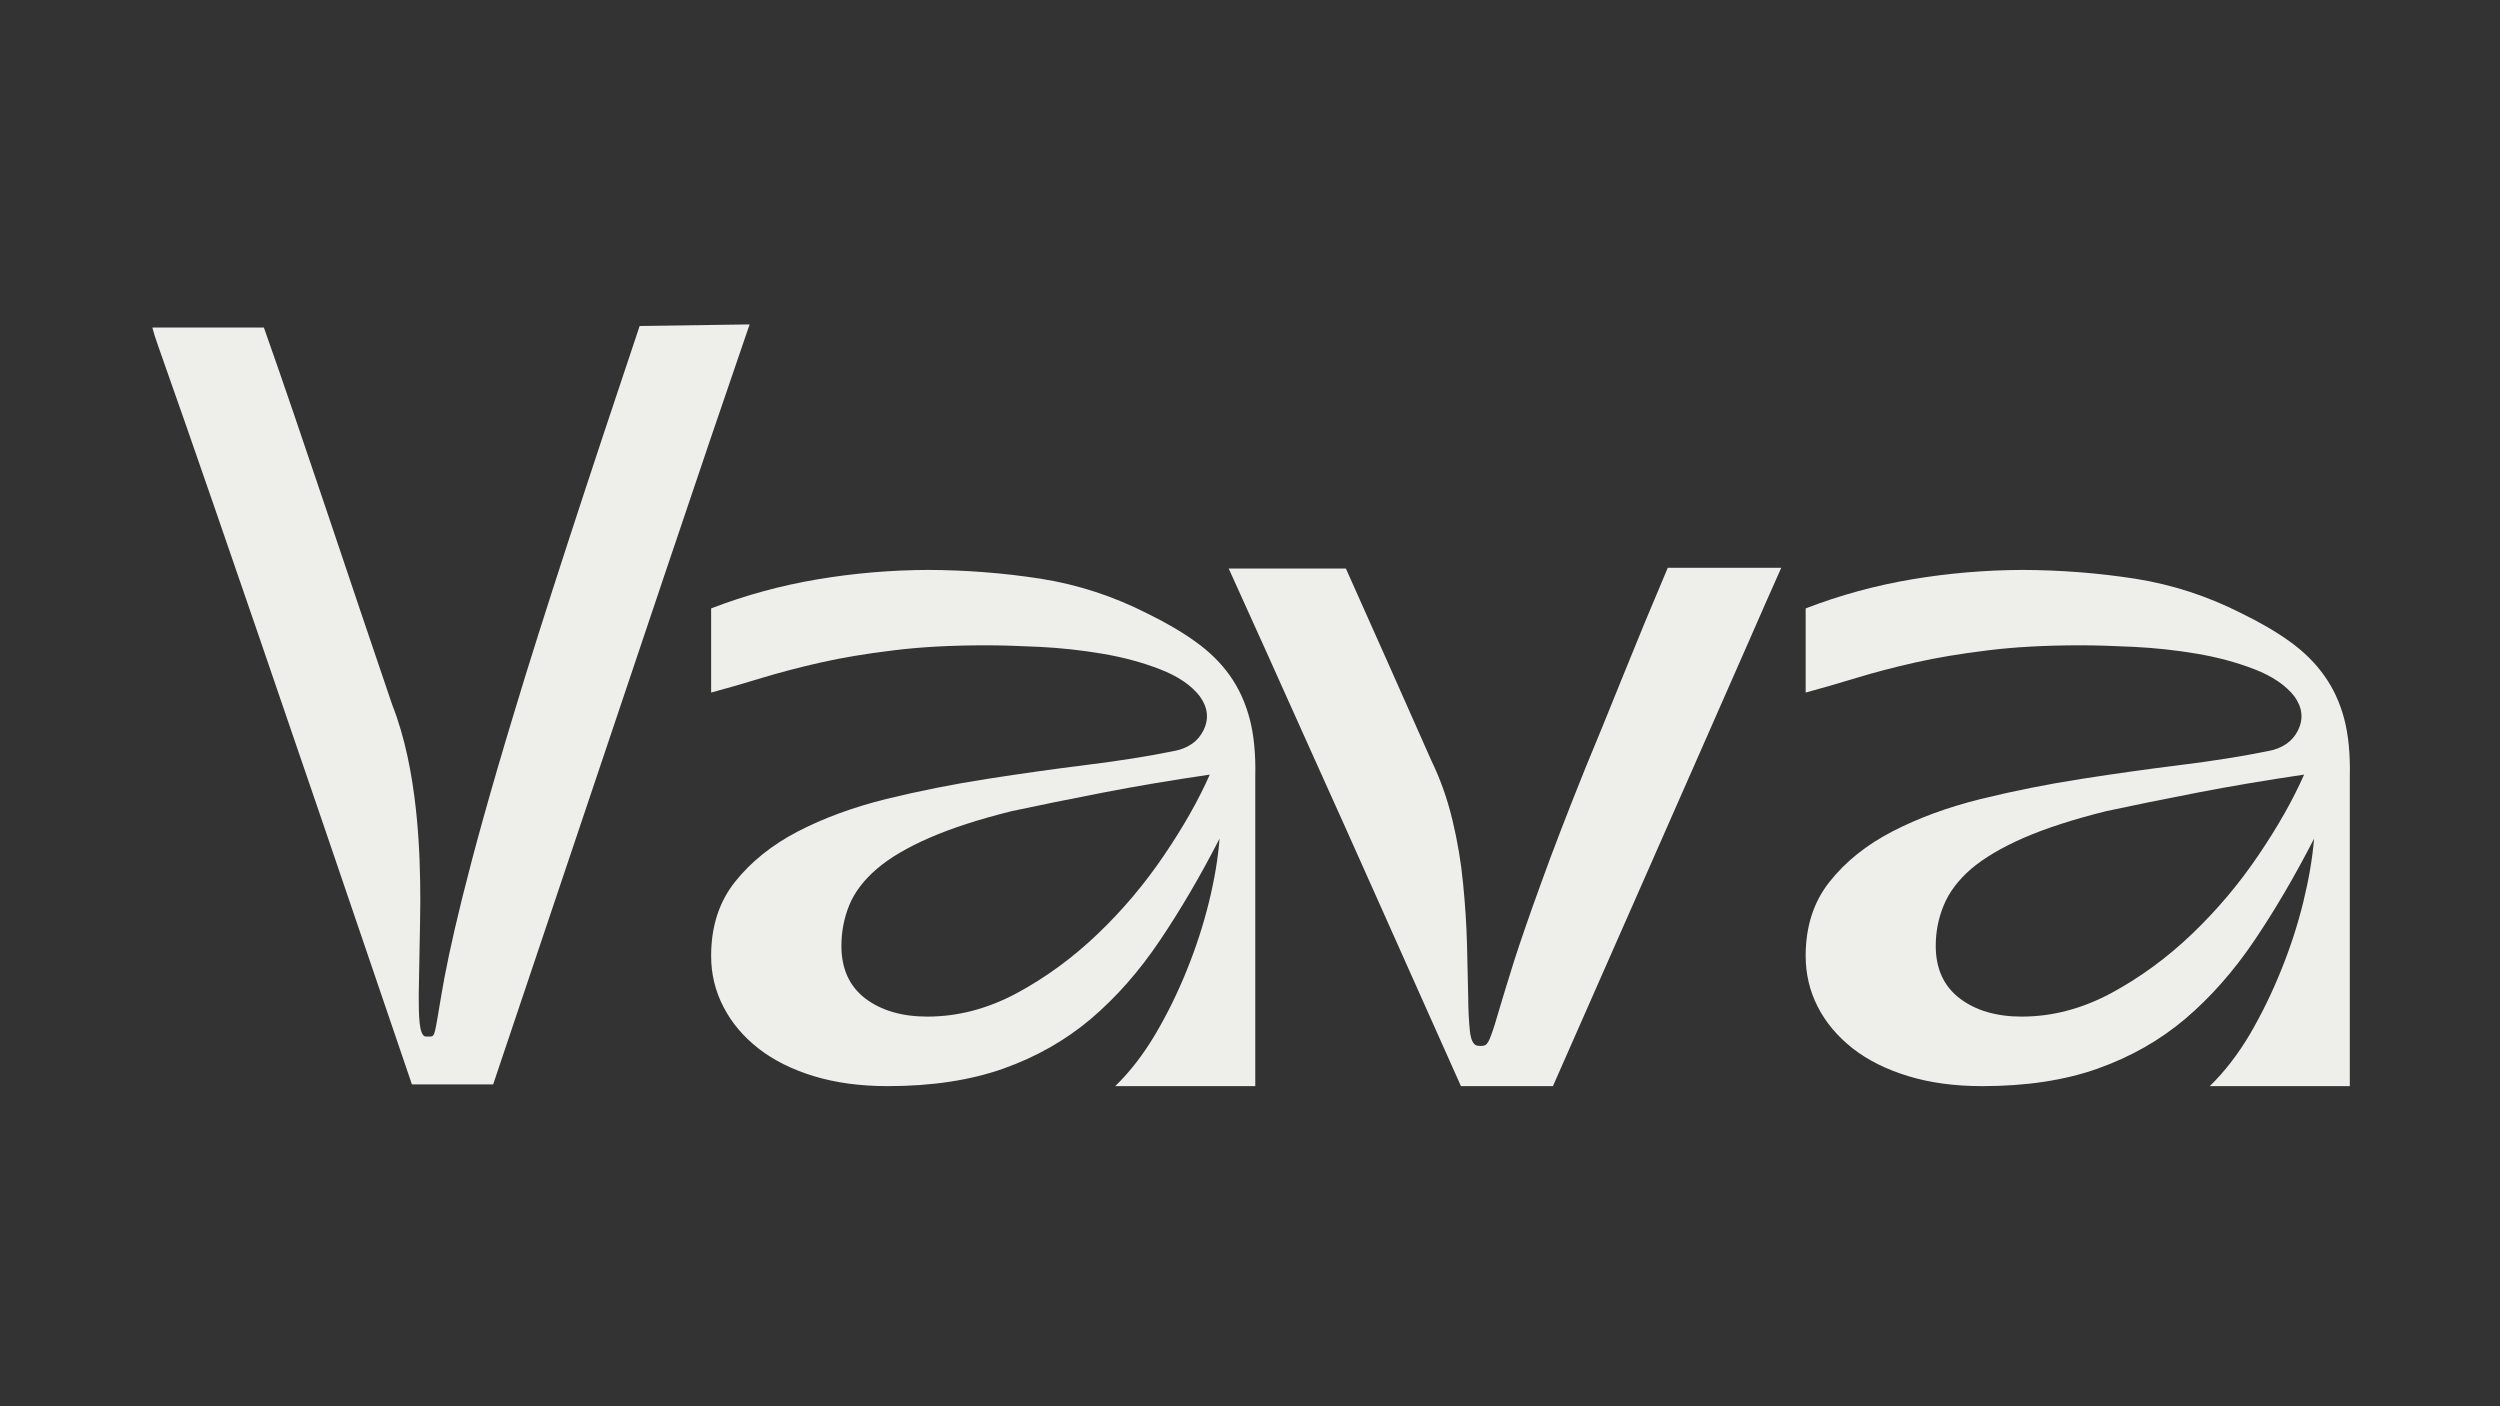
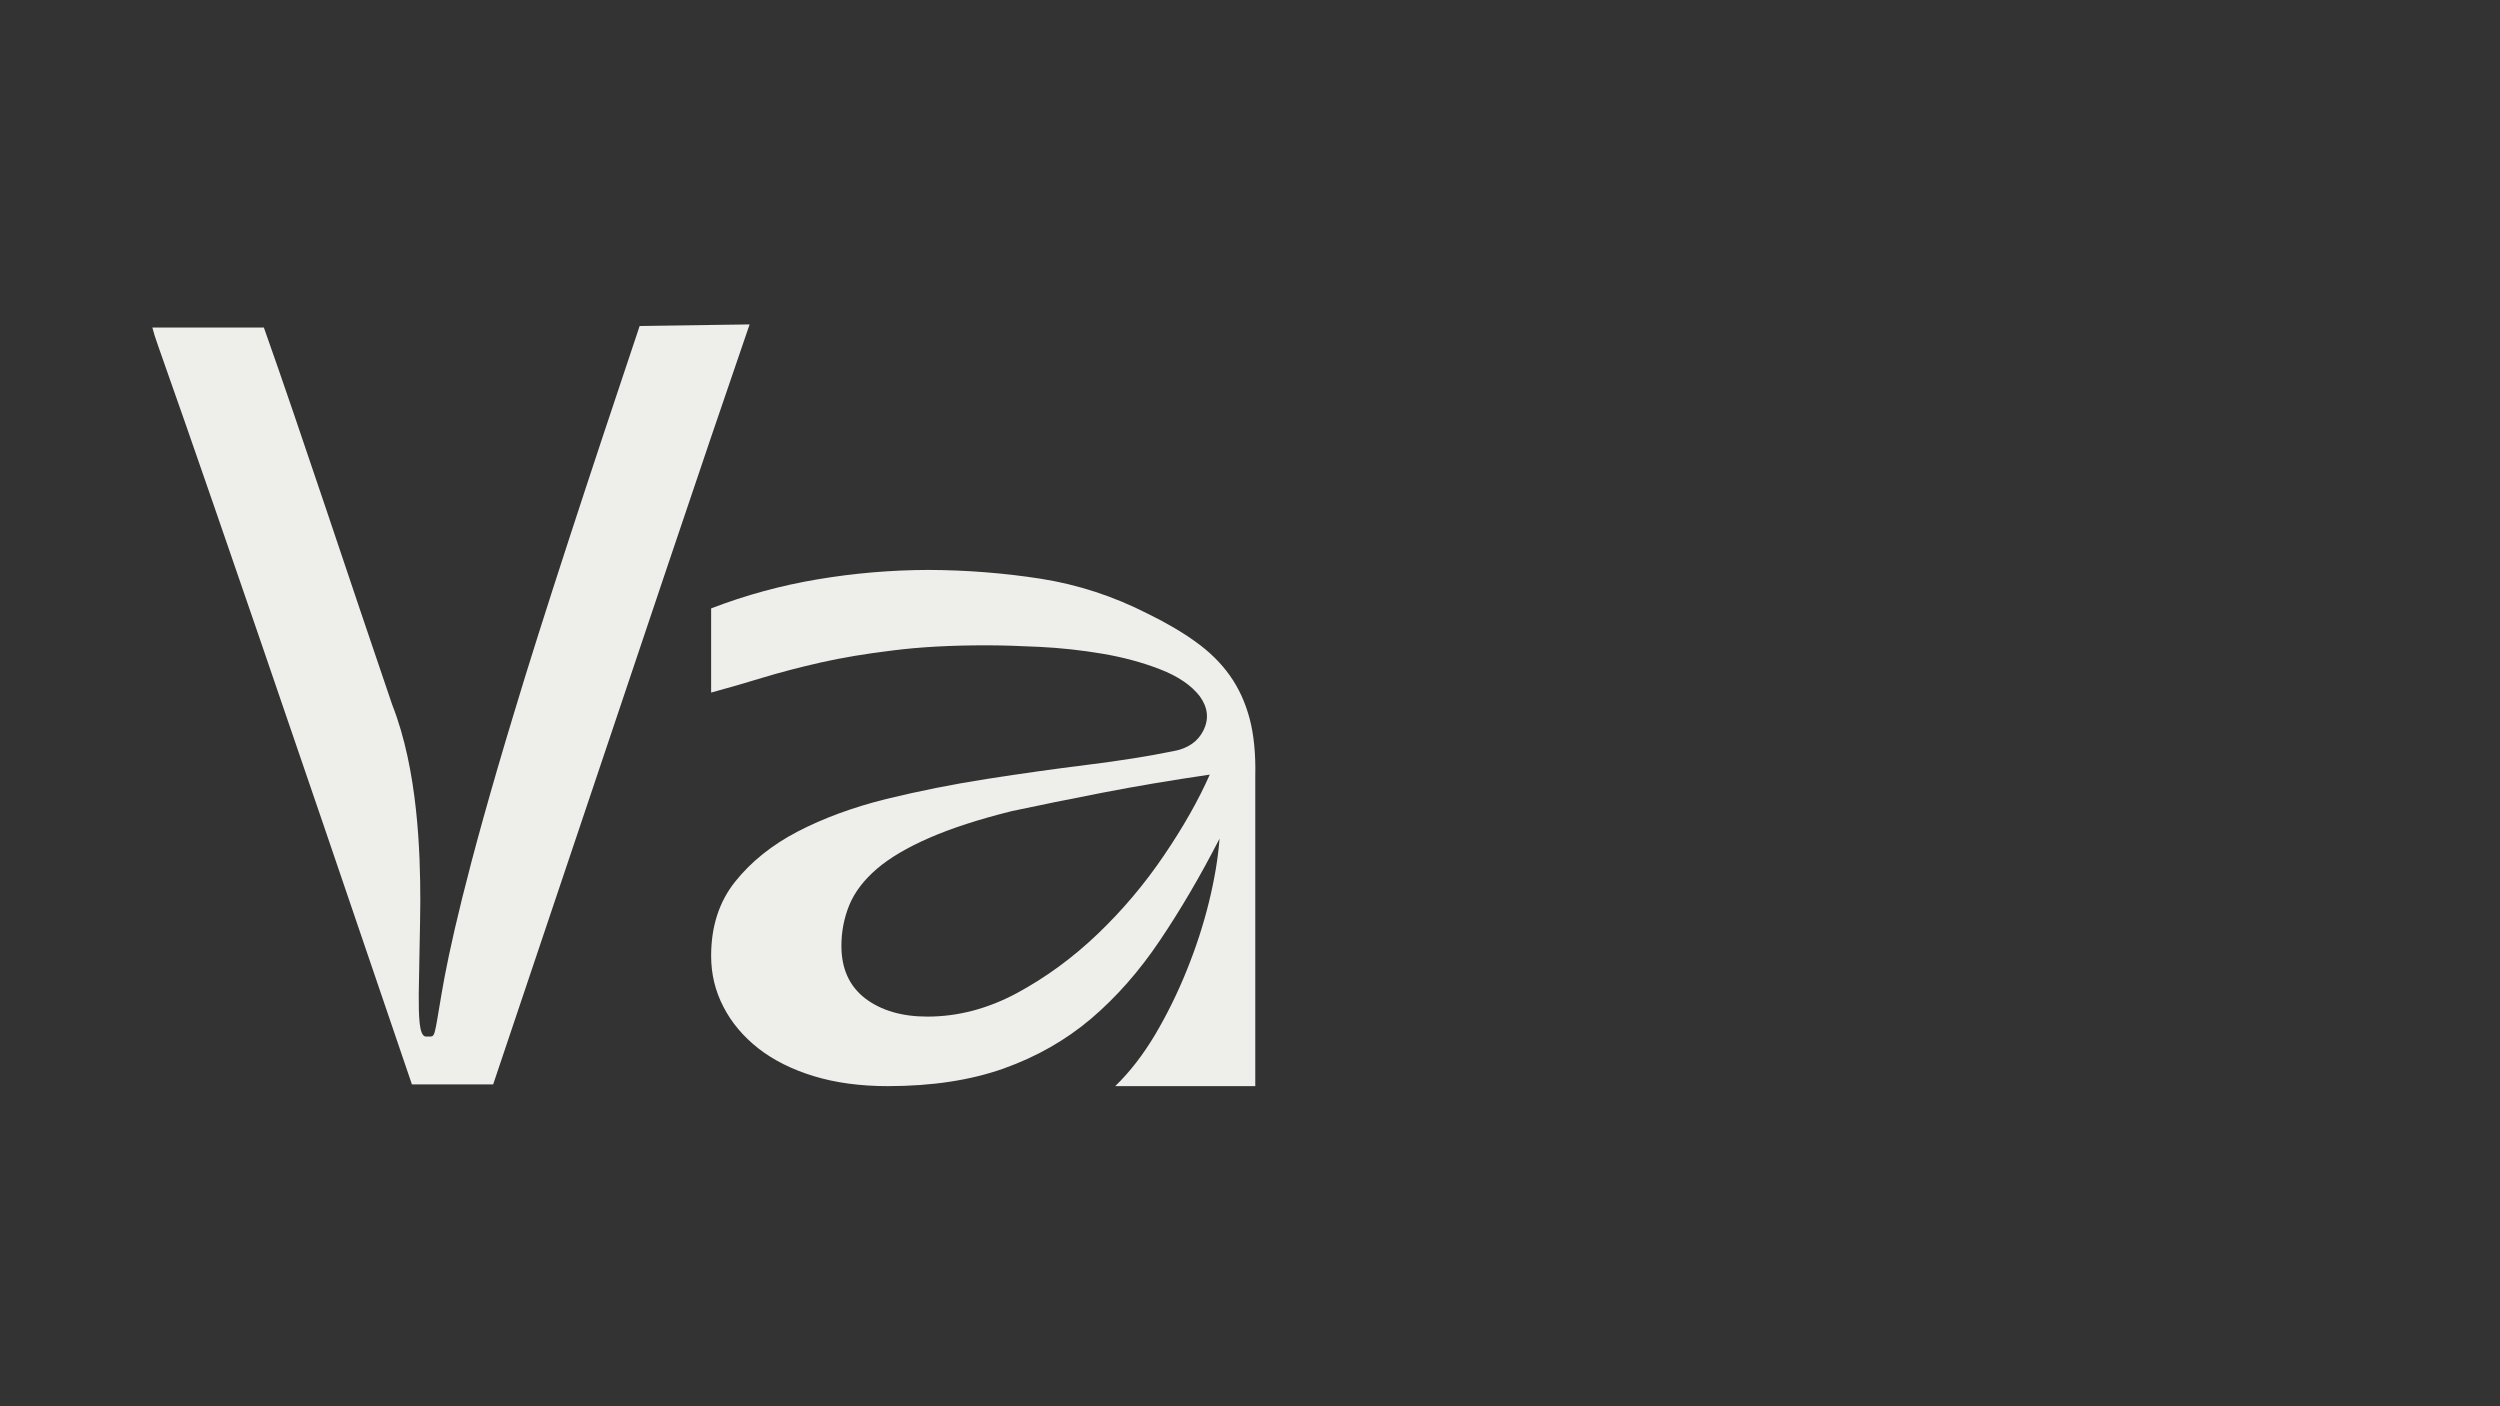
<svg xmlns="http://www.w3.org/2000/svg" version="1.2" viewBox="0 0 1280 720" width="1280" height="720">
  <rect x="0" y="0" width="1280" height="720" fill="#333333" stroke="none" />
  <title>New Project</title>
  <style>
		.s0 { fill: #eeefeb } 
	</style>
  <g id="Layer 1">
    <g id="&lt;Group&gt;">
      <g id="&lt;Group&gt;">
        <g id="&lt;Group&gt;">
          <path id="&lt;Compound Path&gt;" fill-rule="evenodd" class="s0" d="m364.1 311.5q26.5-10.2 54.6-14.9 28-4.7 56.5-4.8 29.2 0.1 57.6 4.5 28.5 4.5 54.6 17.8 14.4 7 24.9 14.6 10.6 7.6 17.4 17.2 6.8 9.6 10.1 22 3.3 12.5 2.9 29.7v158.5h-71.7q11.3-11 20.5-26.5 9.2-15.6 16.2-33 7-17.3 11.3-34.8 4.3-17.6 5.4-32.4-14.8 28.8-30.6 52.2-15.7 23.4-35.2 40-19.5 16.5-44.8 25.5-25.4 9-59.3 9-21 0-37.8-5.1-16.7-5.1-28.4-14.2-11.7-9.2-17.9-21.3-6.3-12.1-6.3-26.1 0-22.6 12.3-38 12.3-15.4 32.1-25.7 19.9-10.3 45.2-16.6 25.4-6.2 51.7-10.3 26.3-4.1 51.2-7.2 25-3.1 44.1-7 11.2-2 15.5-10.7 4.3-8.8-1.9-17.4-6.6-8.5-20.3-13.8-13.6-5.3-29.6-8-16-2.7-32.1-3.5-16.2-0.8-27.5-0.8-26.9 0-47.5 2.6-20.7 2.5-37.1 6.2-16.3 3.7-29.8 7.8-13.4 4.1-26.3 7.6zm66.7 172.8q0 17.5 12.2 26.9 12.3 9.3 31.8 9.3 23.4 0 45.8-12 22.4-12.1 41.5-30.4 19.1-18.3 33.9-40.2 14.8-21.8 23.4-41.3-29.3 4.3-54.6 9.2-25.3 4.9-46.8 9.5-25.3 6.3-42.2 13.7-17 7.4-26.9 15.9-10 8.6-14.1 18.6-4 9.9-4 20.8z" />
-           <path id="&lt;Path&gt;" class="s0" d="m689.1 291.1q10.9 24.5 22.4 50.2 11.5 25.8 21.3 48 7 14.4 10.9 30.8 3.9 16.3 5.4 32.3 1.6 16 2 30.8 0.4 14.8 0.6 26.3 0.1 11.5 0.9 18.5 0.8 7 3.9 7.4 2.8 0.4 4.1-0.4 1.4-0.8 2.9-5.1 1.6-4.2 4.1-13 2.6-8.8 7.6-24.8 5.1-15.9 13.9-40.1 8.7-24.2 22.8-59.2 7.8-18.7 18.7-45.8 10.9-27.1 23.3-56.3h58.1q-7.8 17.5-17.5 39.7-9.8 22.2-23.4 53.2-13.7 31-32.2 73.1-18.5 42.1-43.8 99.4h-47.1q-23.4-52.3-41.9-93.8-18.5-41.5-33.2-74-14.6-32.5-25.3-56.3-10.7-23.8-18.5-40.9z" />
-           <path id="&lt;Compound Path&gt;" fill-rule="evenodd" class="s0" d="m924.5 311.5q26.5-10.2 54.5-14.9 28.1-4.7 56.5-4.8 29.3 0.1 57.7 4.5 28.5 4.5 54.6 17.8 14.4 7 24.9 14.6 10.5 7.6 17.3 17.2 6.9 9.6 10.2 22 3.3 12.5 2.9 29.7v158.5h-71.7q11.3-11 20.5-26.5 9.1-15.6 16.1-33 7-17.3 11.3-34.8 4.3-17.6 5.5-32.4-14.8 28.8-30.6 52.2-15.8 23.4-35.3 40-19.5 16.5-44.8 25.5-25.3 9-59.2 9-21.1 0-37.8-5.1-16.8-5.1-28.5-14.2-11.7-9.2-17.9-21.3-6.2-12.1-6.2-26.1 0-22.6 12.3-38 12.2-15.4 32.1-25.7 19.9-10.3 45.2-16.6 25.3-6.2 51.6-10.3 26.3-4.1 51.3-7.2 24.9-3.1 44-7 11.3-2 15.6-10.7 4.3-8.8-1.9-17.4-6.7-8.5-20.3-13.8-13.7-5.3-29.6-8-16-2.7-32.2-3.5-16.1-0.8-27.4-0.8-26.9 0-47.6 2.6-20.6 2.5-37 6.2-16.4 3.7-29.8 7.8-13.5 4.1-26.3 7.6zm66.6 172.8q0 17.5 12.3 26.9 12.3 9.3 31.7 9.3 23.4 0 45.8-12 22.4-12.1 41.5-30.4 19.1-18.3 33.9-40.2 14.8-21.8 23.4-41.3-29.2 4.3-54.5 9.2-25.4 4.9-46.8 9.5-25.3 6.3-42.3 13.7-16.9 7.4-26.9 15.9-9.9 8.6-14 18.6-4.1 9.9-4.1 20.8z" />
          <path id="&lt;Path&gt;" class="s0" d="m210.9 555.2c-136.8-402.3-129.1-373.5-132.9-387.5h57.1c18.6 52.4 45.1 132.9 65.7 193.1 13.2 33.5 14.4 75.8 14.4 100.7 0 8.9-0.8 42-0.8 47.4 0 10.5 0 21.4 3.5 21.8h1.5c3.5 0 2.8 0.8 6.6-21.4 3.5-21 12.5-63 37.3-144.6 13.7-45.8 39.3-123.6 64.2-197.8l56.3-0.8c-29.1 84.7-39.6 116.6-131.3 389.1z" />
        </g>
      </g>
    </g>
  </g>
</svg>